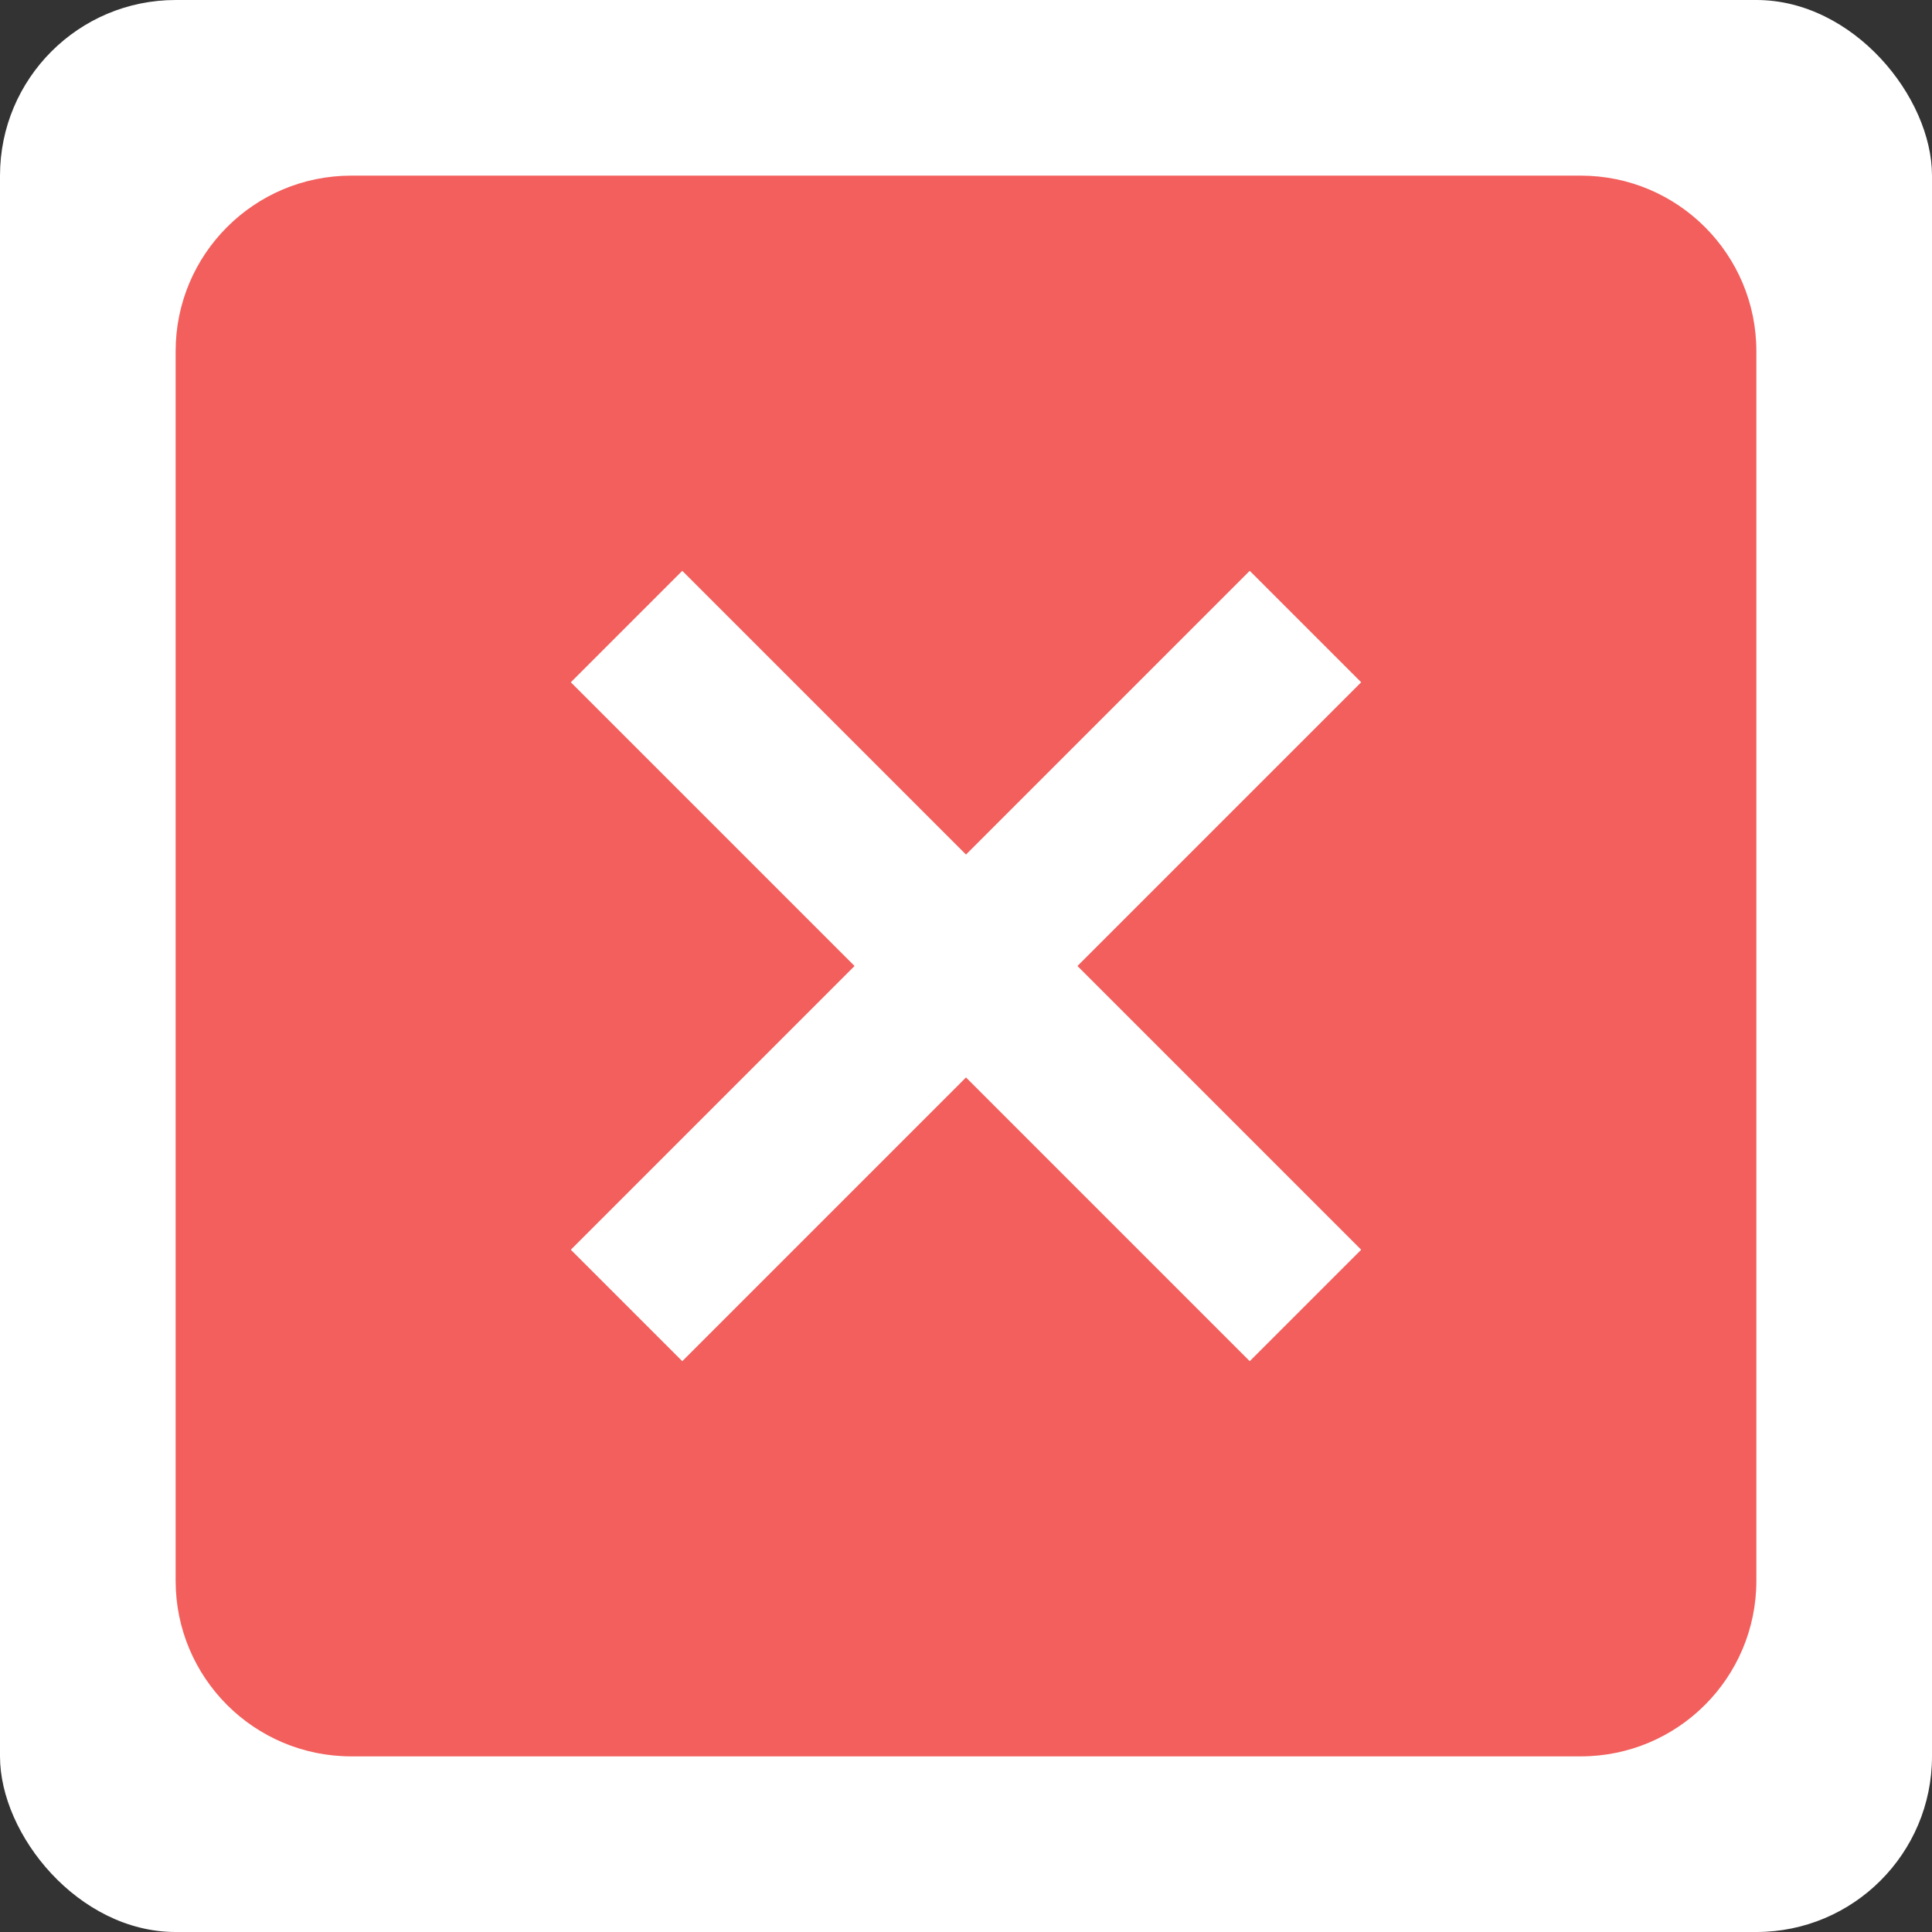
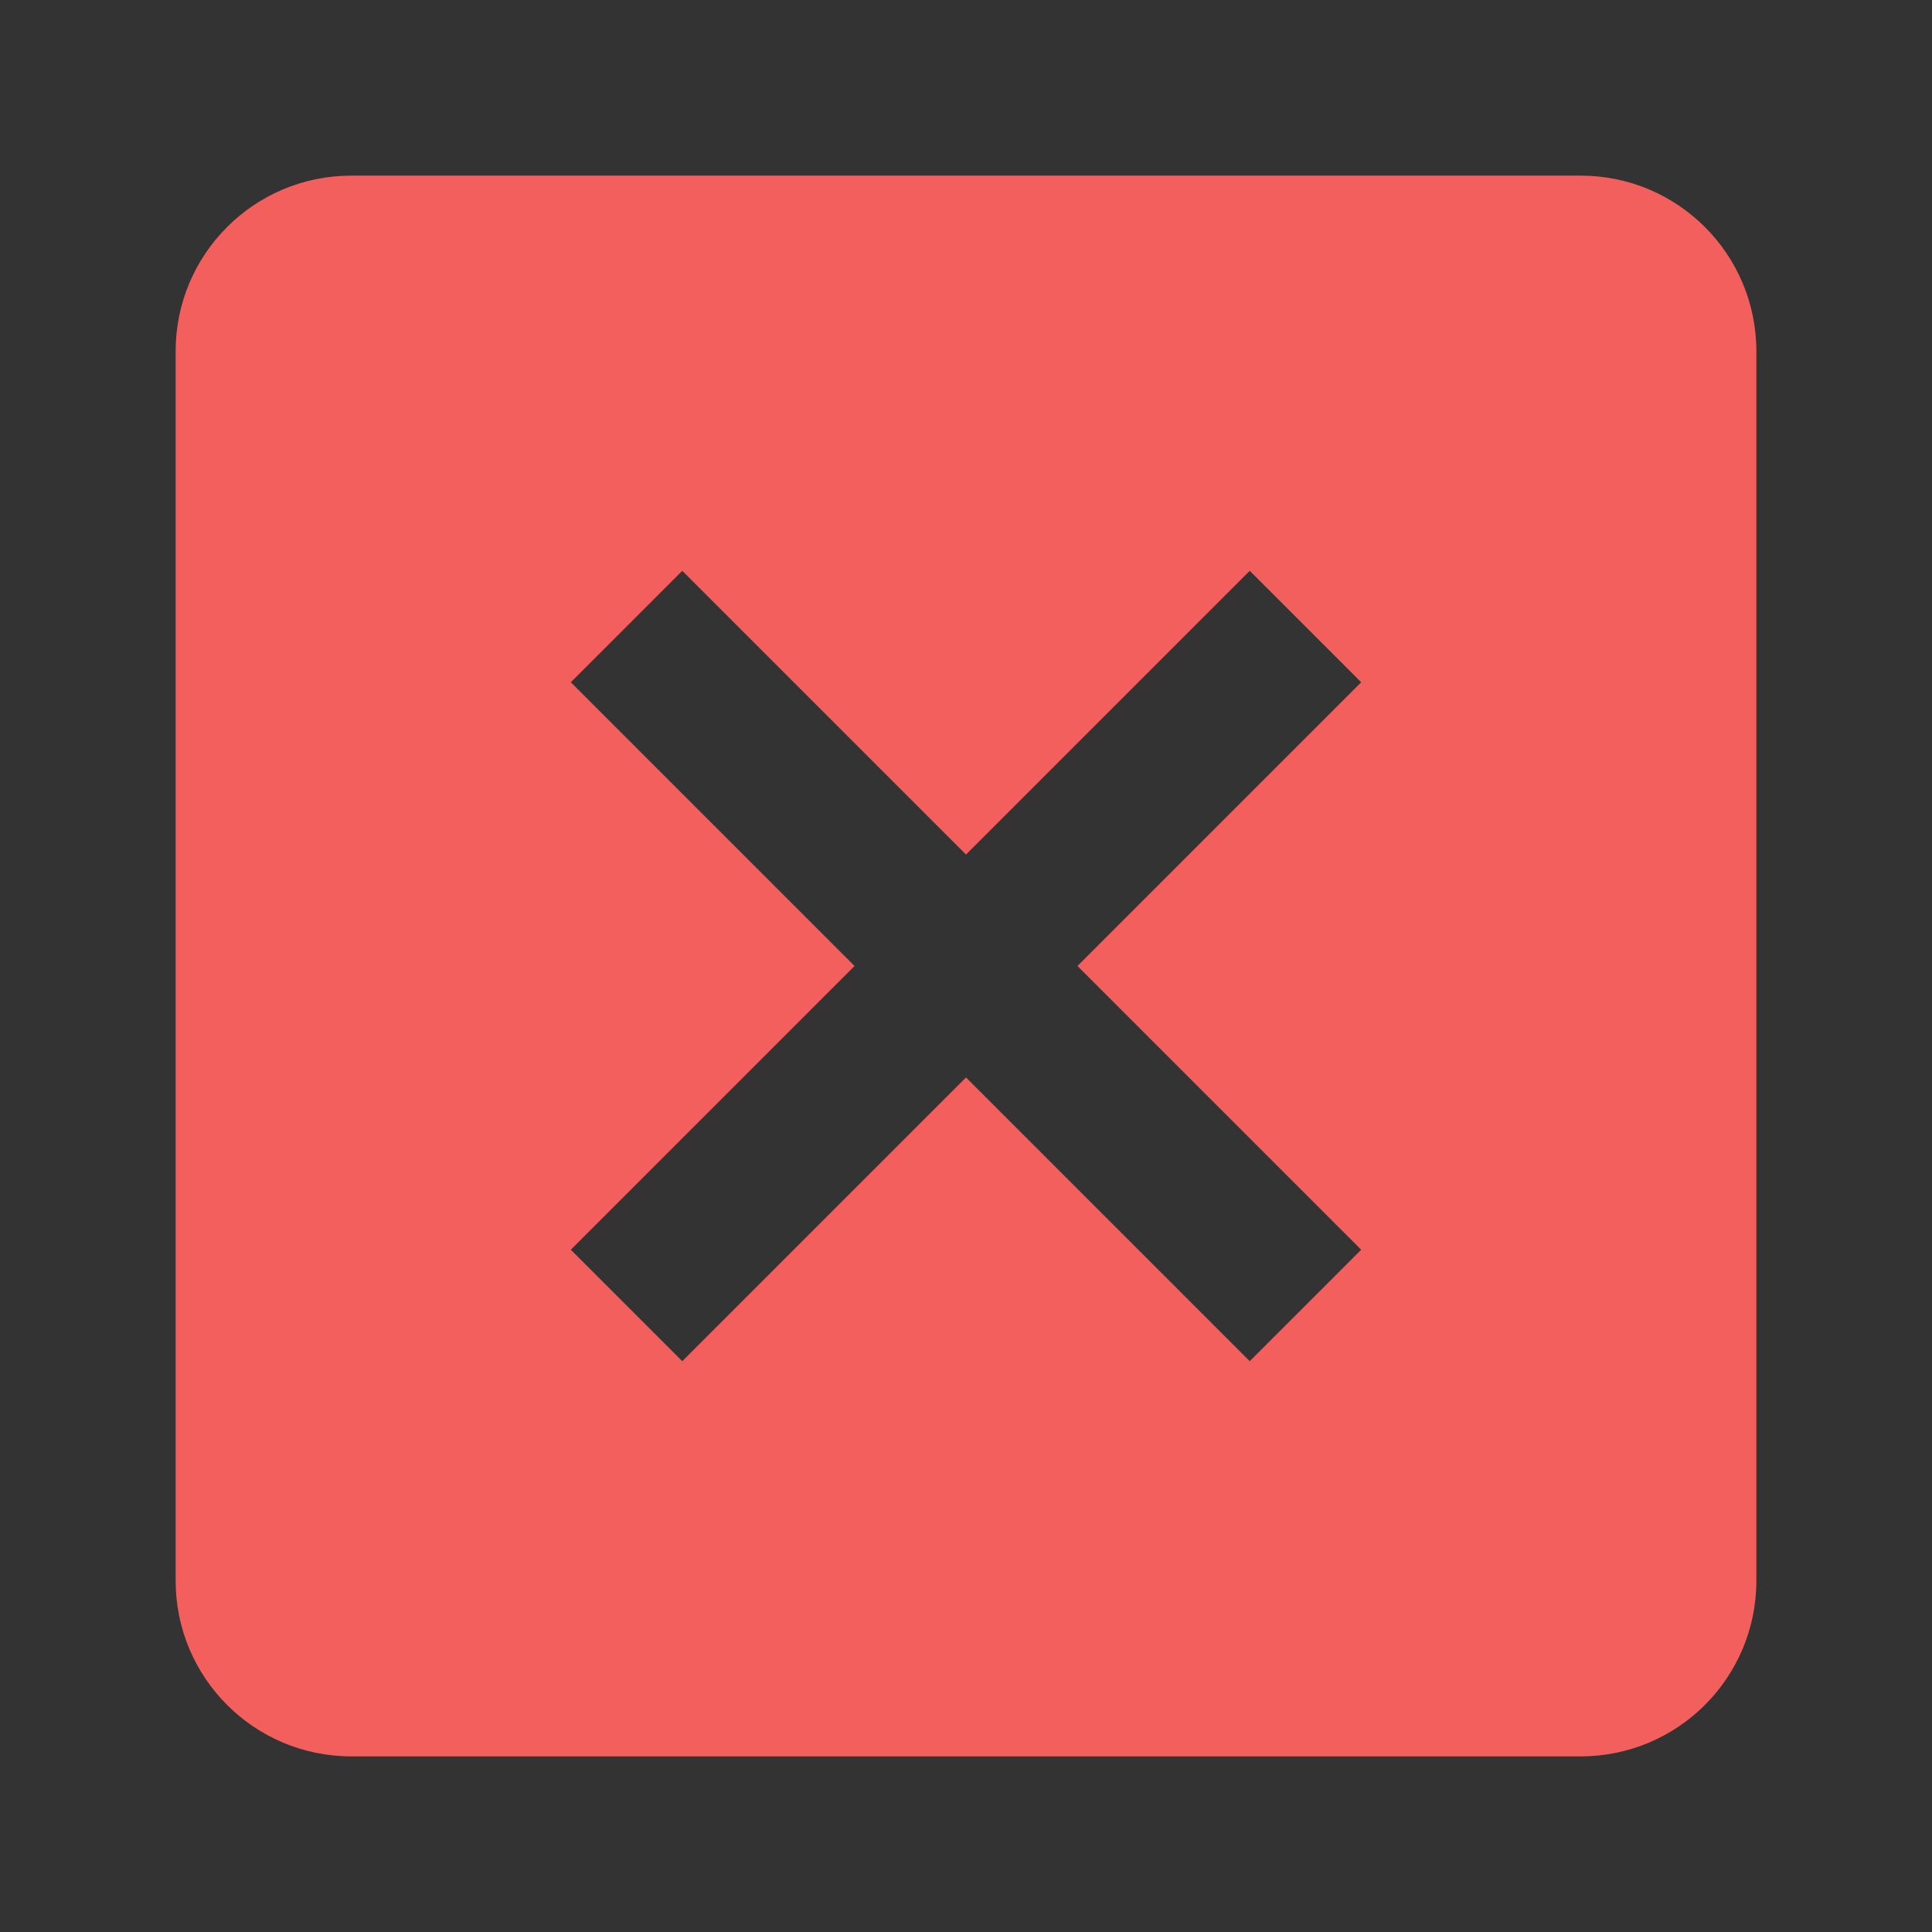
<svg xmlns="http://www.w3.org/2000/svg" width="22" height="22" viewBox="0 0 22 22" fill="none">
  <rect x="0" y="0" width="22" height="22" fill="#333333" stroke="none" />
-   <rect width="22" height="22" rx="2" fill="white" />
  <path fill-rule="evenodd" clip-rule="evenodd" d="M4 2C2.895 2 2 2.895 2 4V18C2 19.105 2.895 20 4 20H18C19.105 20 20 19.105 20 18V4C20 2.895 19.105 2 18 2H4ZM14.231 15.5L15.5 14.231L12.269 11L15.5 7.769L14.231 6.5L11 9.731L7.769 6.5L6.5 7.769L9.731 11L6.5 14.231L7.769 15.5L11 12.269L14.231 15.5Z" fill="#F25F5C" />
</svg>